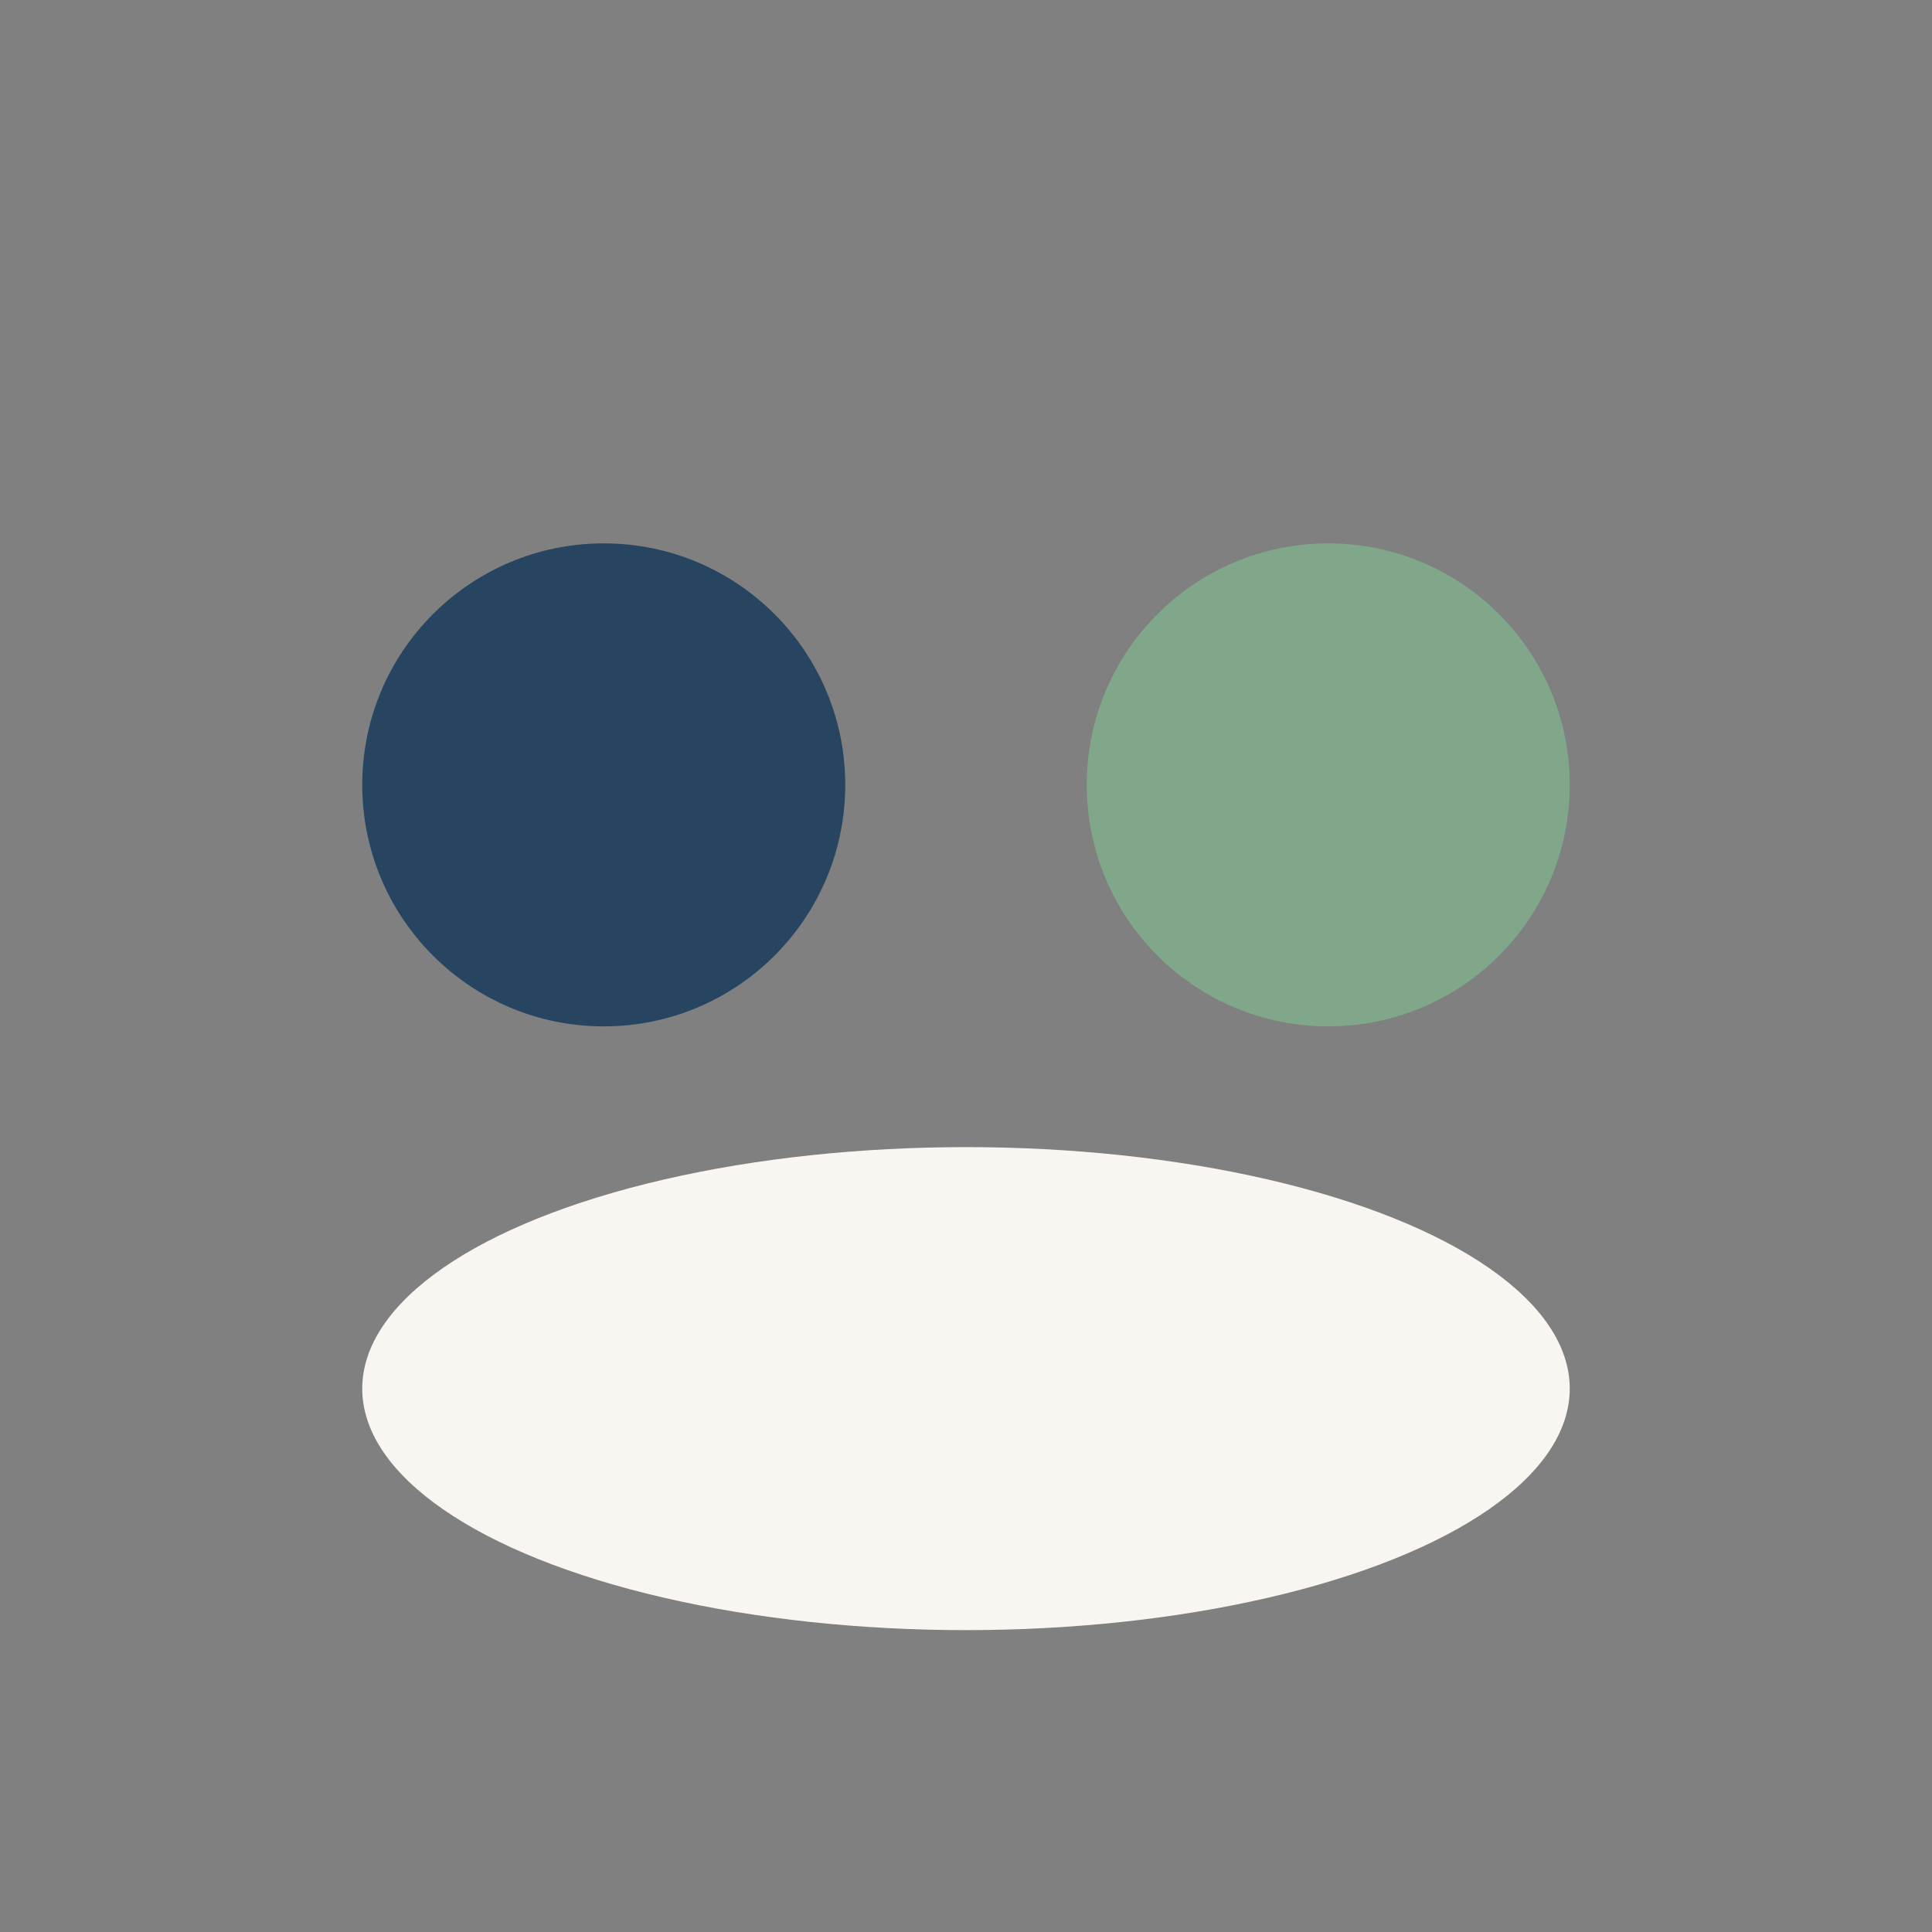
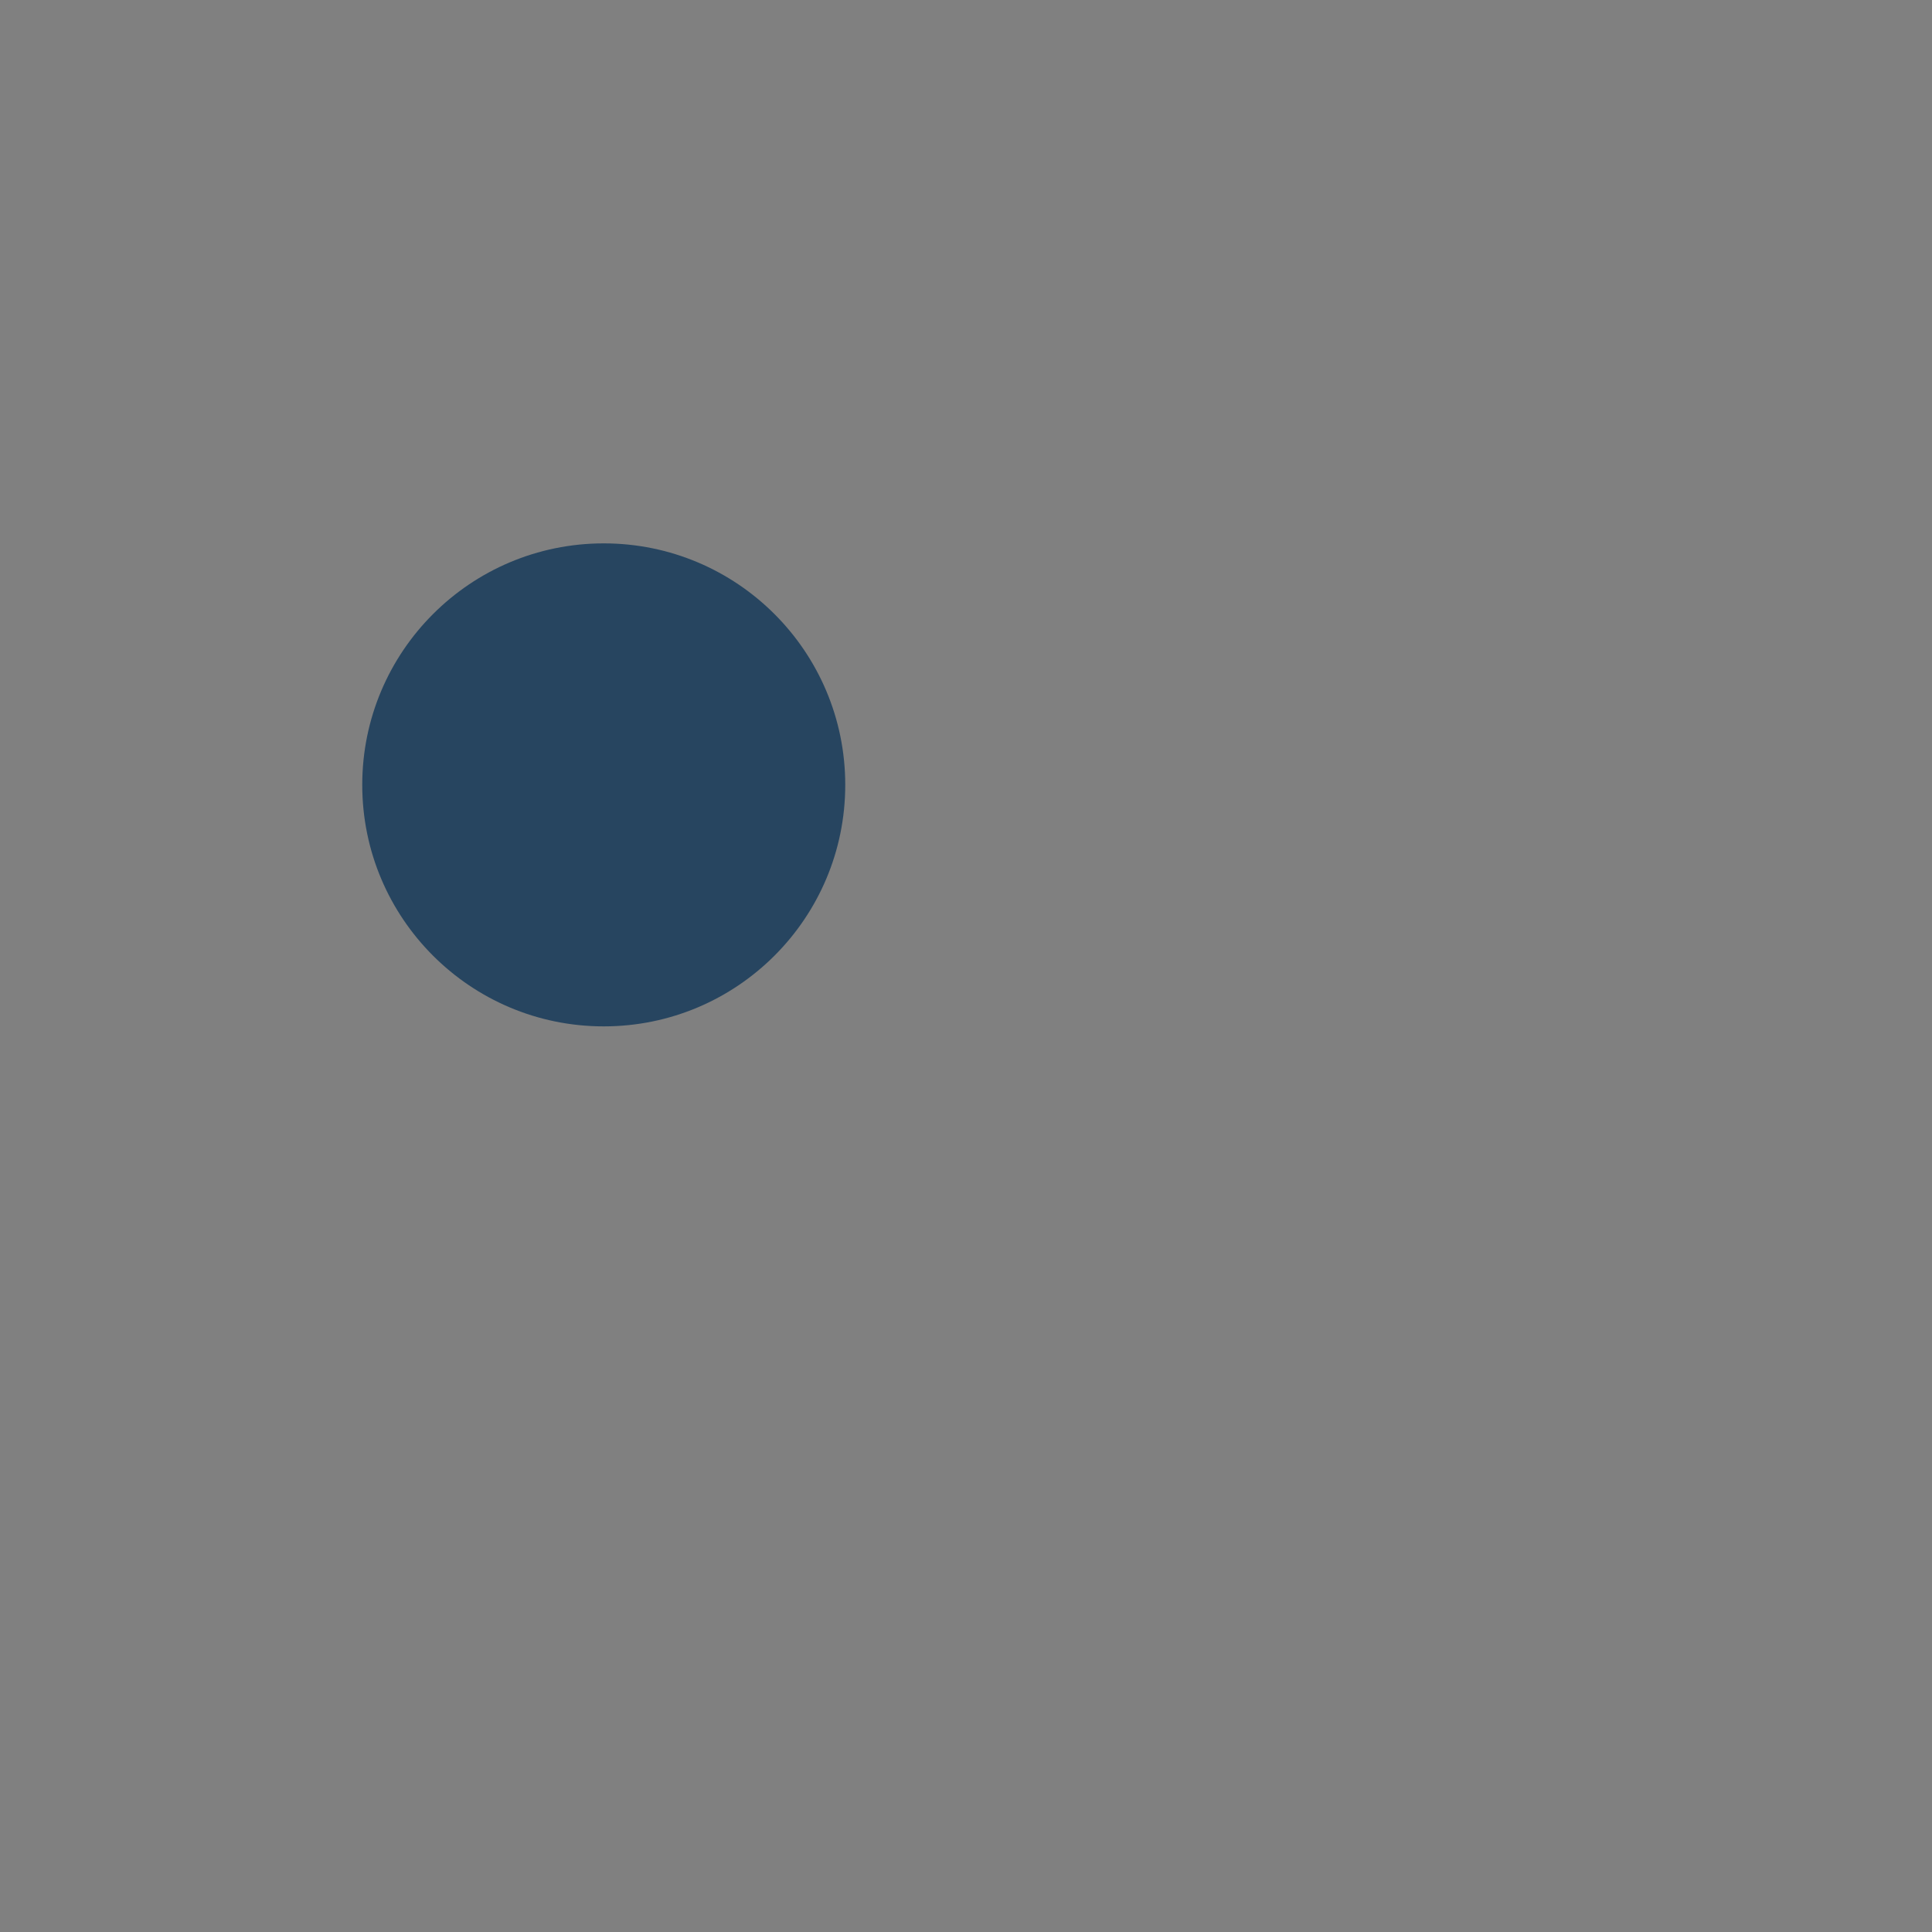
<svg xmlns="http://www.w3.org/2000/svg" width="32" height="32" viewBox="0 0 32 32">
  <rect x="0" y="0" width="32" height="32" fill="#808080" stroke="none" />
  <circle cx="10" cy="13" r="4" fill="#274560" />
-   <circle cx="22" cy="13" r="4" fill="#80A789" />
-   <ellipse cx="16" cy="23" rx="10" ry="4" fill="#F9F6F2" />
</svg>